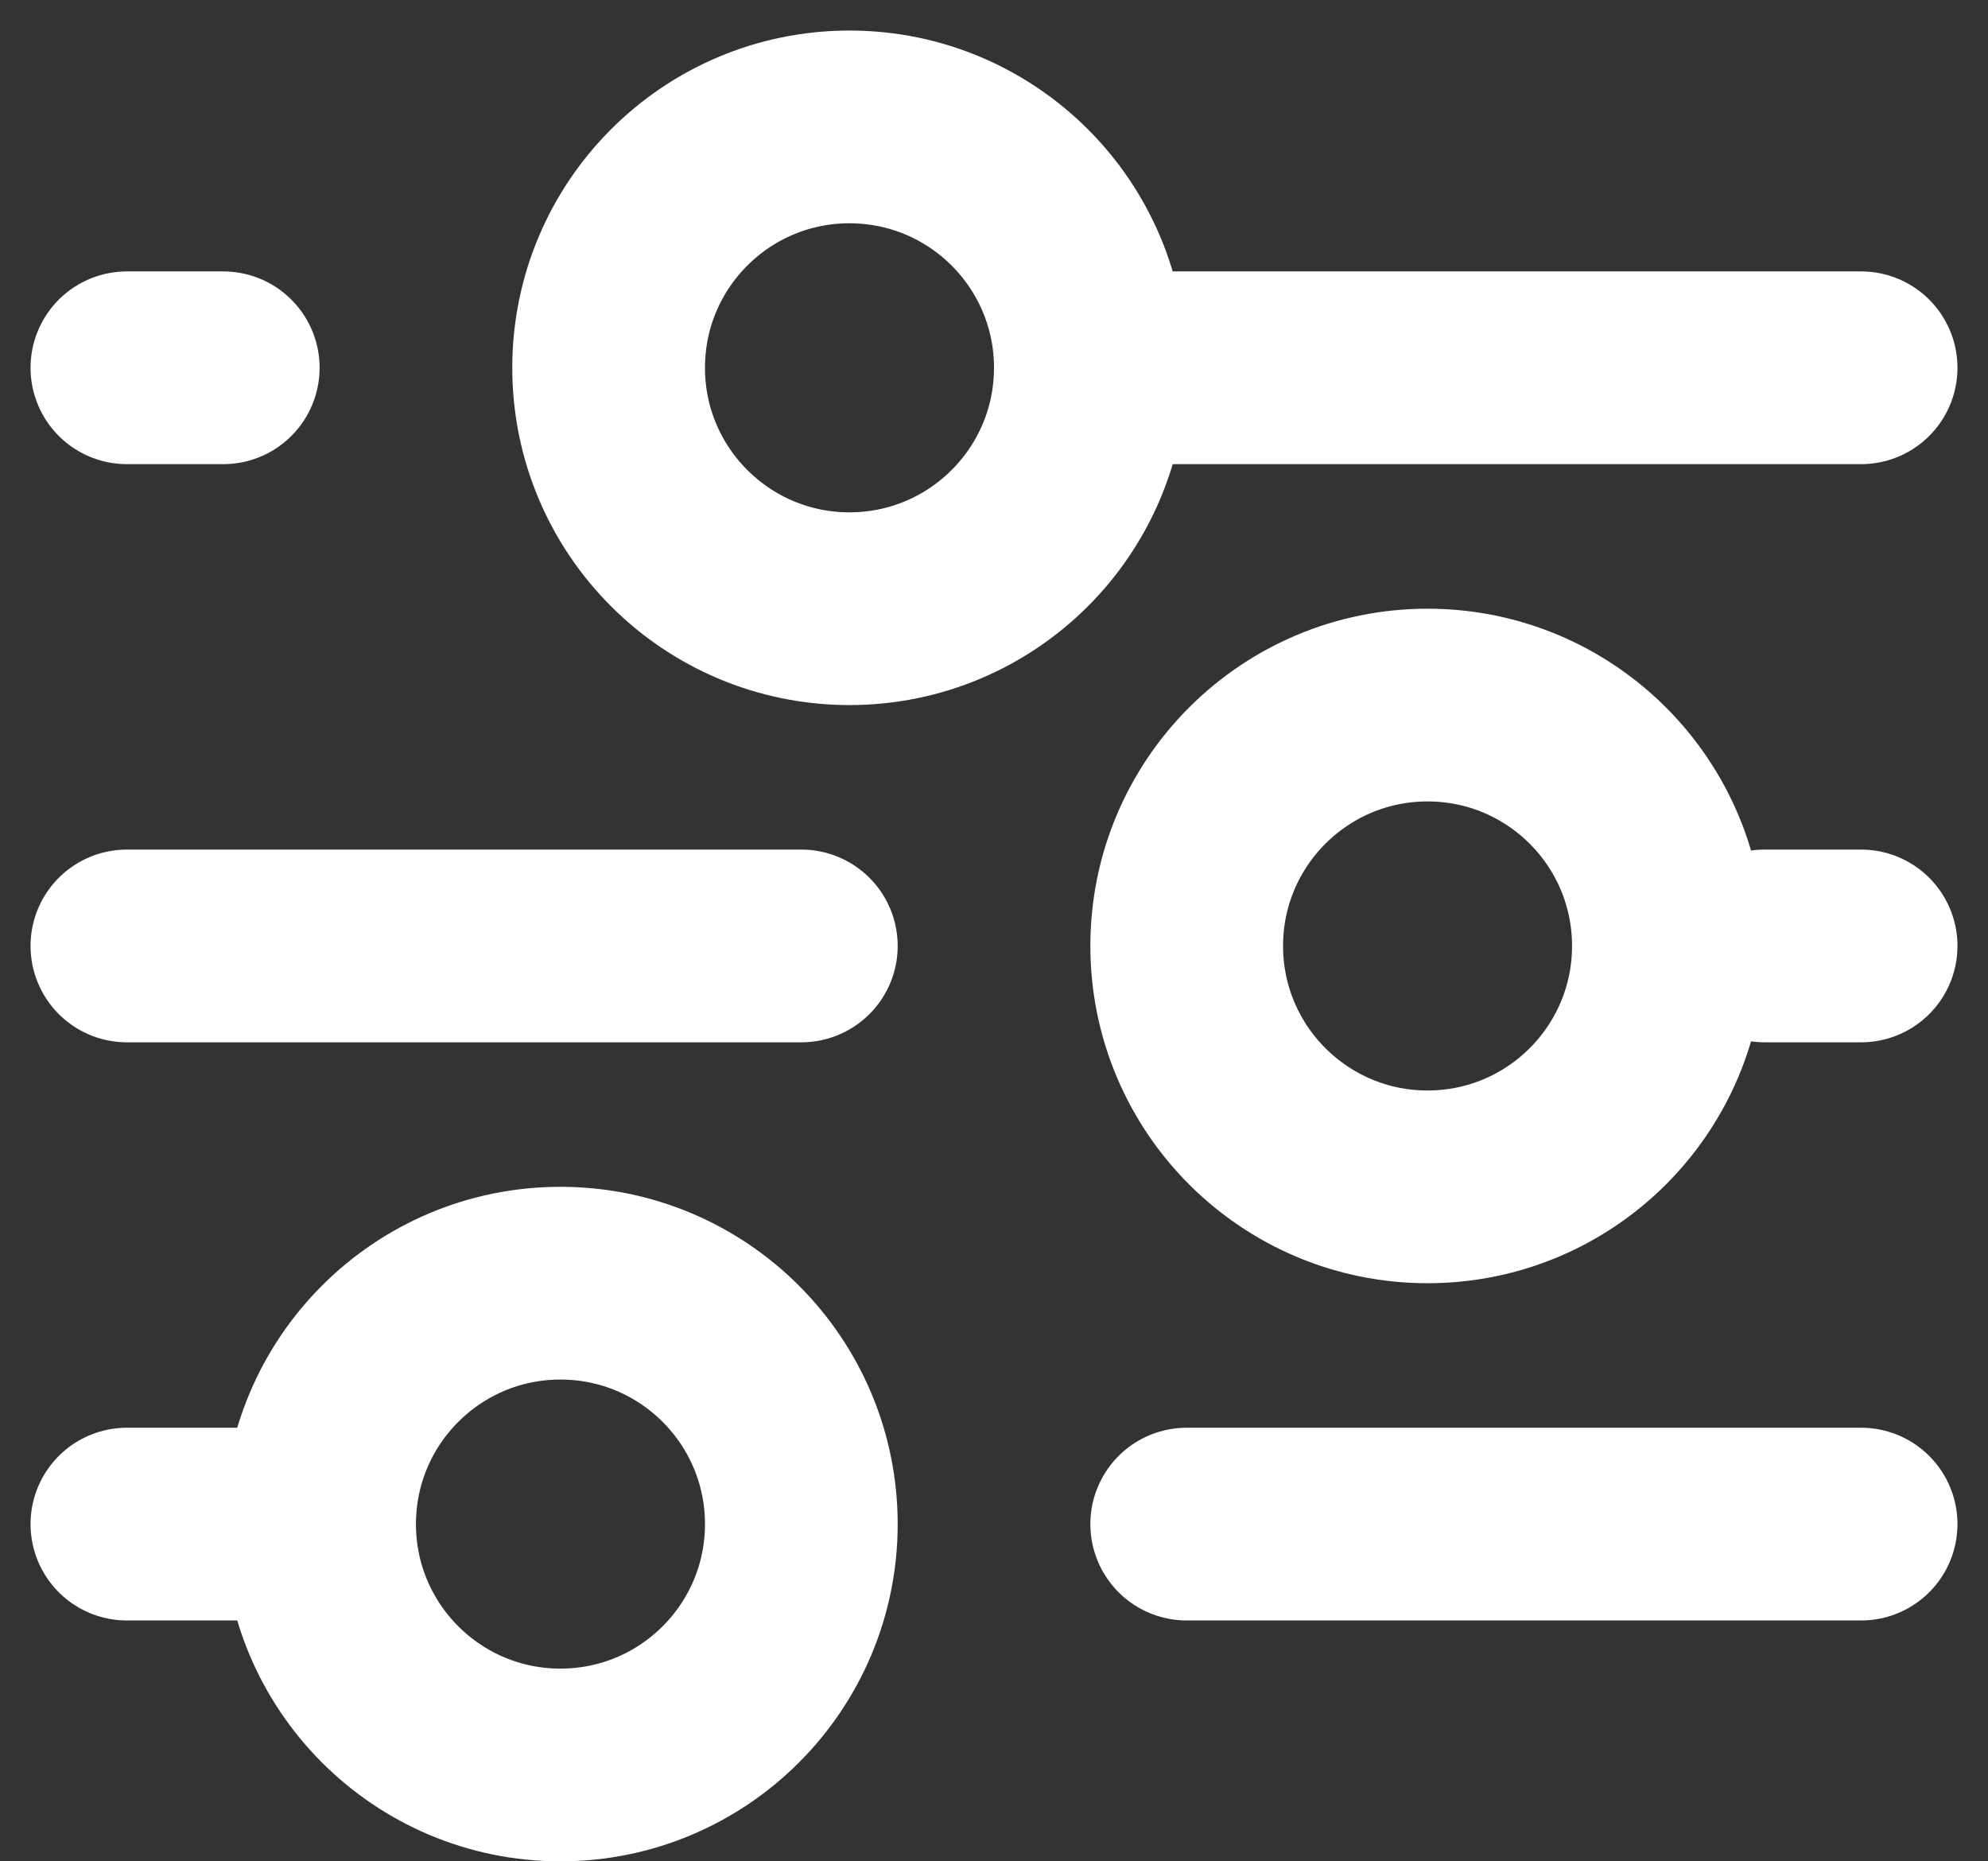
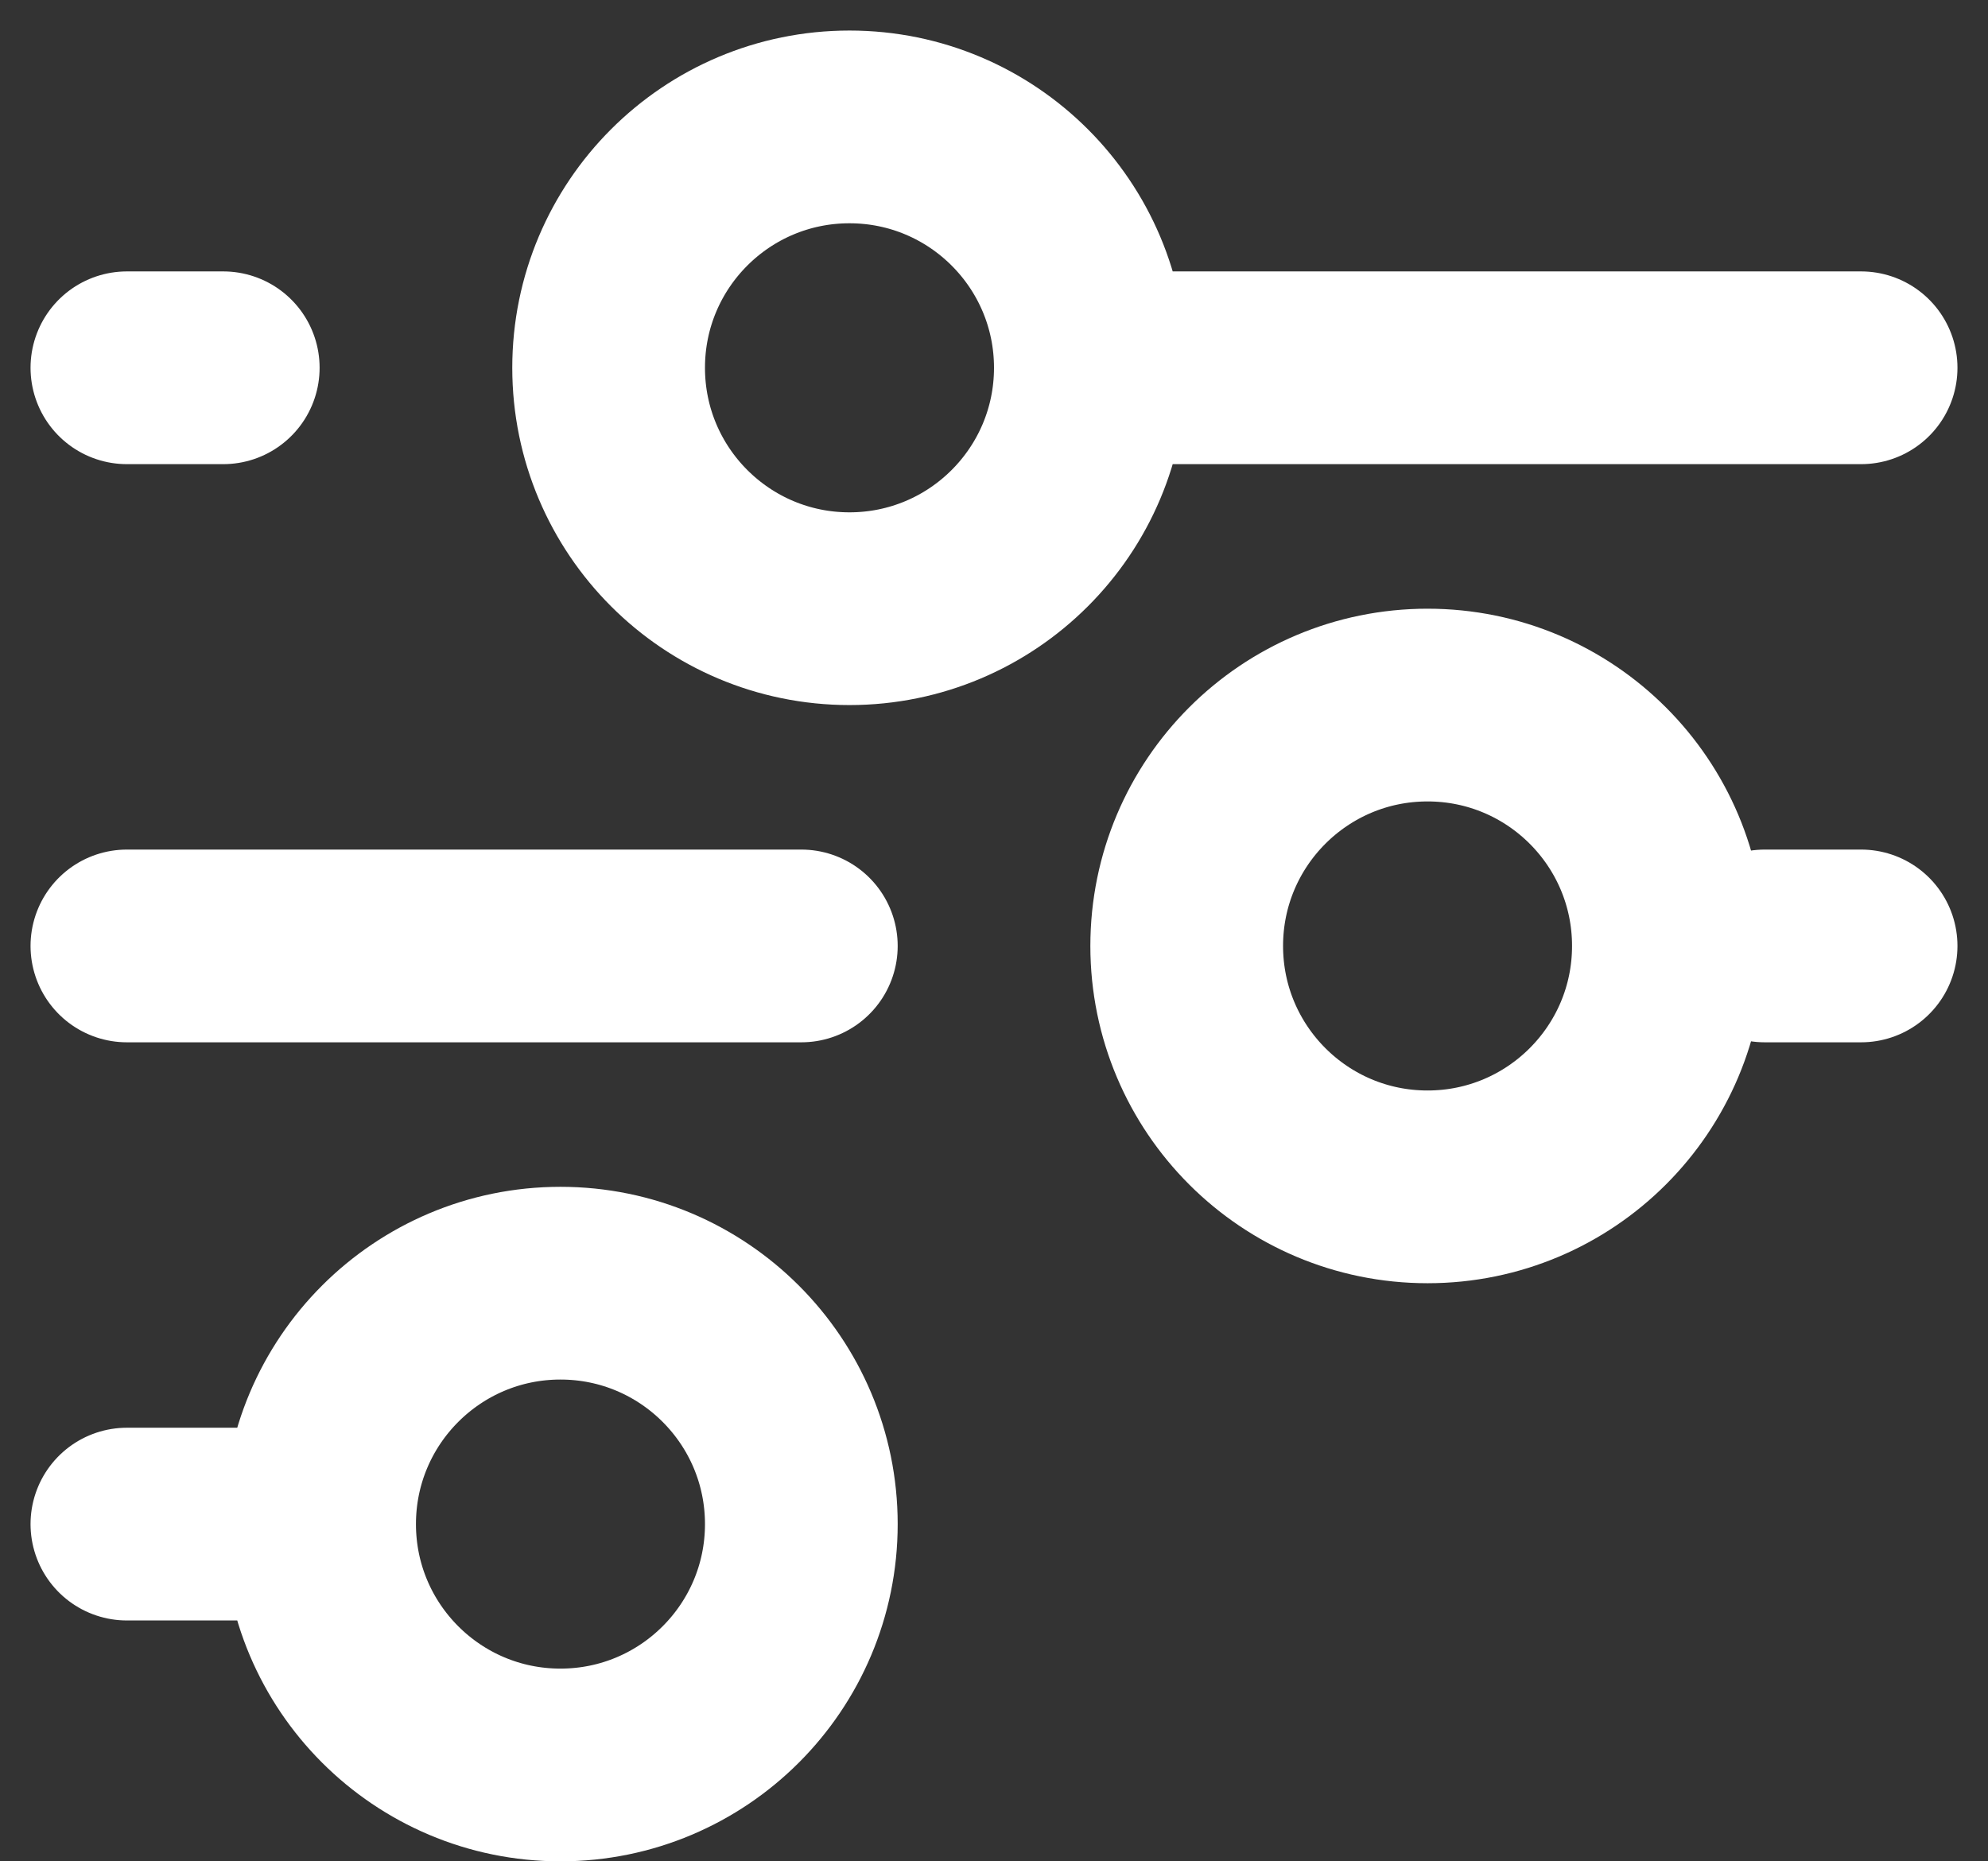
<svg xmlns="http://www.w3.org/2000/svg" width="47" height="44" viewBox="0 0 47 44" fill="none">
  <rect x="0" y="0" width="47" height="44" fill="#333333" stroke="none" />
-   <path d="M28.056 36.028H44M3 36.028H7.556M7.556 36.028C7.556 39.173 10.105 41.722 13.25 41.722C16.395 41.722 18.945 39.173 18.945 36.028C18.945 32.883 16.395 30.333 13.25 30.333C10.105 30.333 7.556 32.883 7.556 36.028ZM41.722 22.361H44M3 22.361H18.945M25.778 8.694H44M25.778 8.694C25.778 5.549 23.228 3 20.083 3C16.938 3 14.389 5.549 14.389 8.694C14.389 11.839 16.938 14.389 20.083 14.389C23.228 14.389 25.778 11.839 25.778 8.694ZM3 8.694H5.278M33.75 28.056C30.605 28.056 28.056 25.506 28.056 22.361C28.056 19.216 30.605 16.667 33.75 16.667C36.895 16.667 39.444 19.216 39.444 22.361C39.444 25.506 36.895 28.056 33.75 28.056Z" stroke="white" stroke-width="4.556" stroke-linecap="round" stroke-linejoin="round" />
+   <path d="M28.056 36.028M3 36.028H7.556M7.556 36.028C7.556 39.173 10.105 41.722 13.25 41.722C16.395 41.722 18.945 39.173 18.945 36.028C18.945 32.883 16.395 30.333 13.25 30.333C10.105 30.333 7.556 32.883 7.556 36.028ZM41.722 22.361H44M3 22.361H18.945M25.778 8.694H44M25.778 8.694C25.778 5.549 23.228 3 20.083 3C16.938 3 14.389 5.549 14.389 8.694C14.389 11.839 16.938 14.389 20.083 14.389C23.228 14.389 25.778 11.839 25.778 8.694ZM3 8.694H5.278M33.75 28.056C30.605 28.056 28.056 25.506 28.056 22.361C28.056 19.216 30.605 16.667 33.75 16.667C36.895 16.667 39.444 19.216 39.444 22.361C39.444 25.506 36.895 28.056 33.75 28.056Z" stroke="white" stroke-width="4.556" stroke-linecap="round" stroke-linejoin="round" />
</svg>